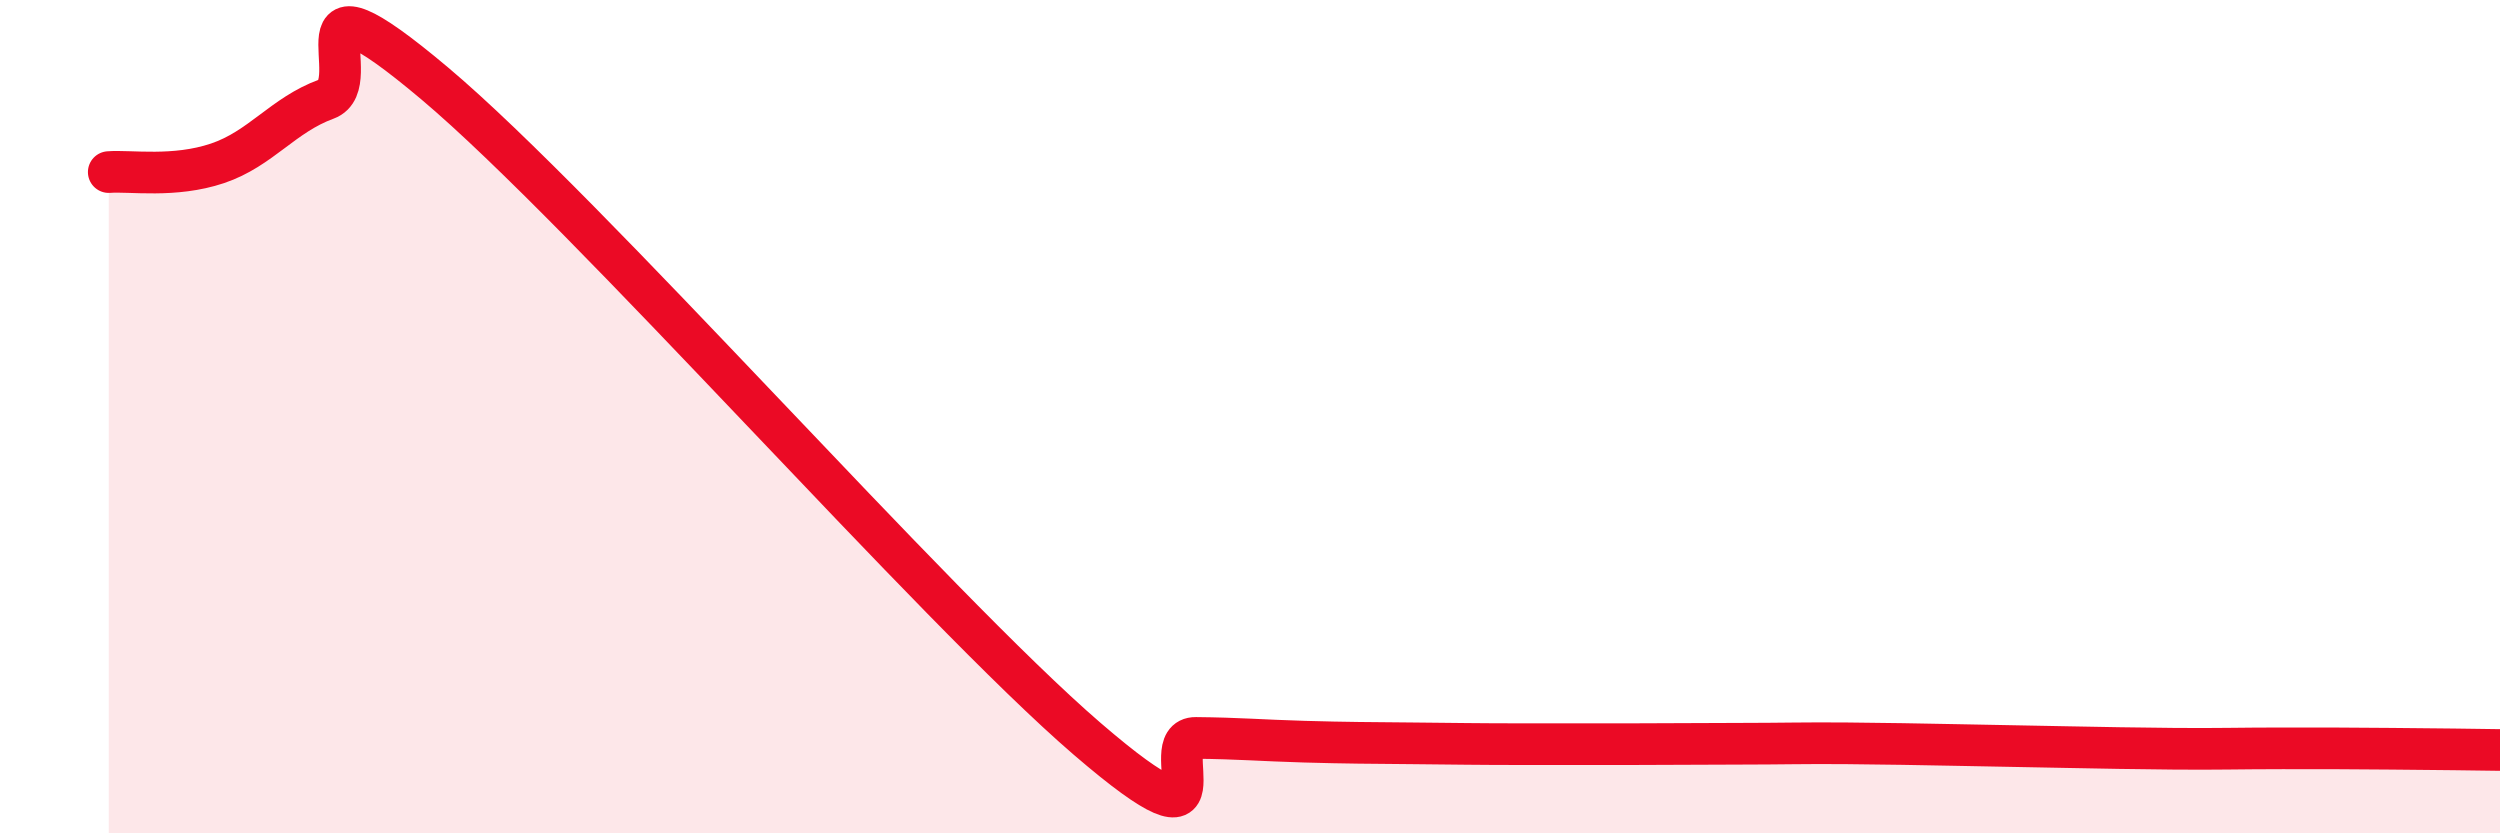
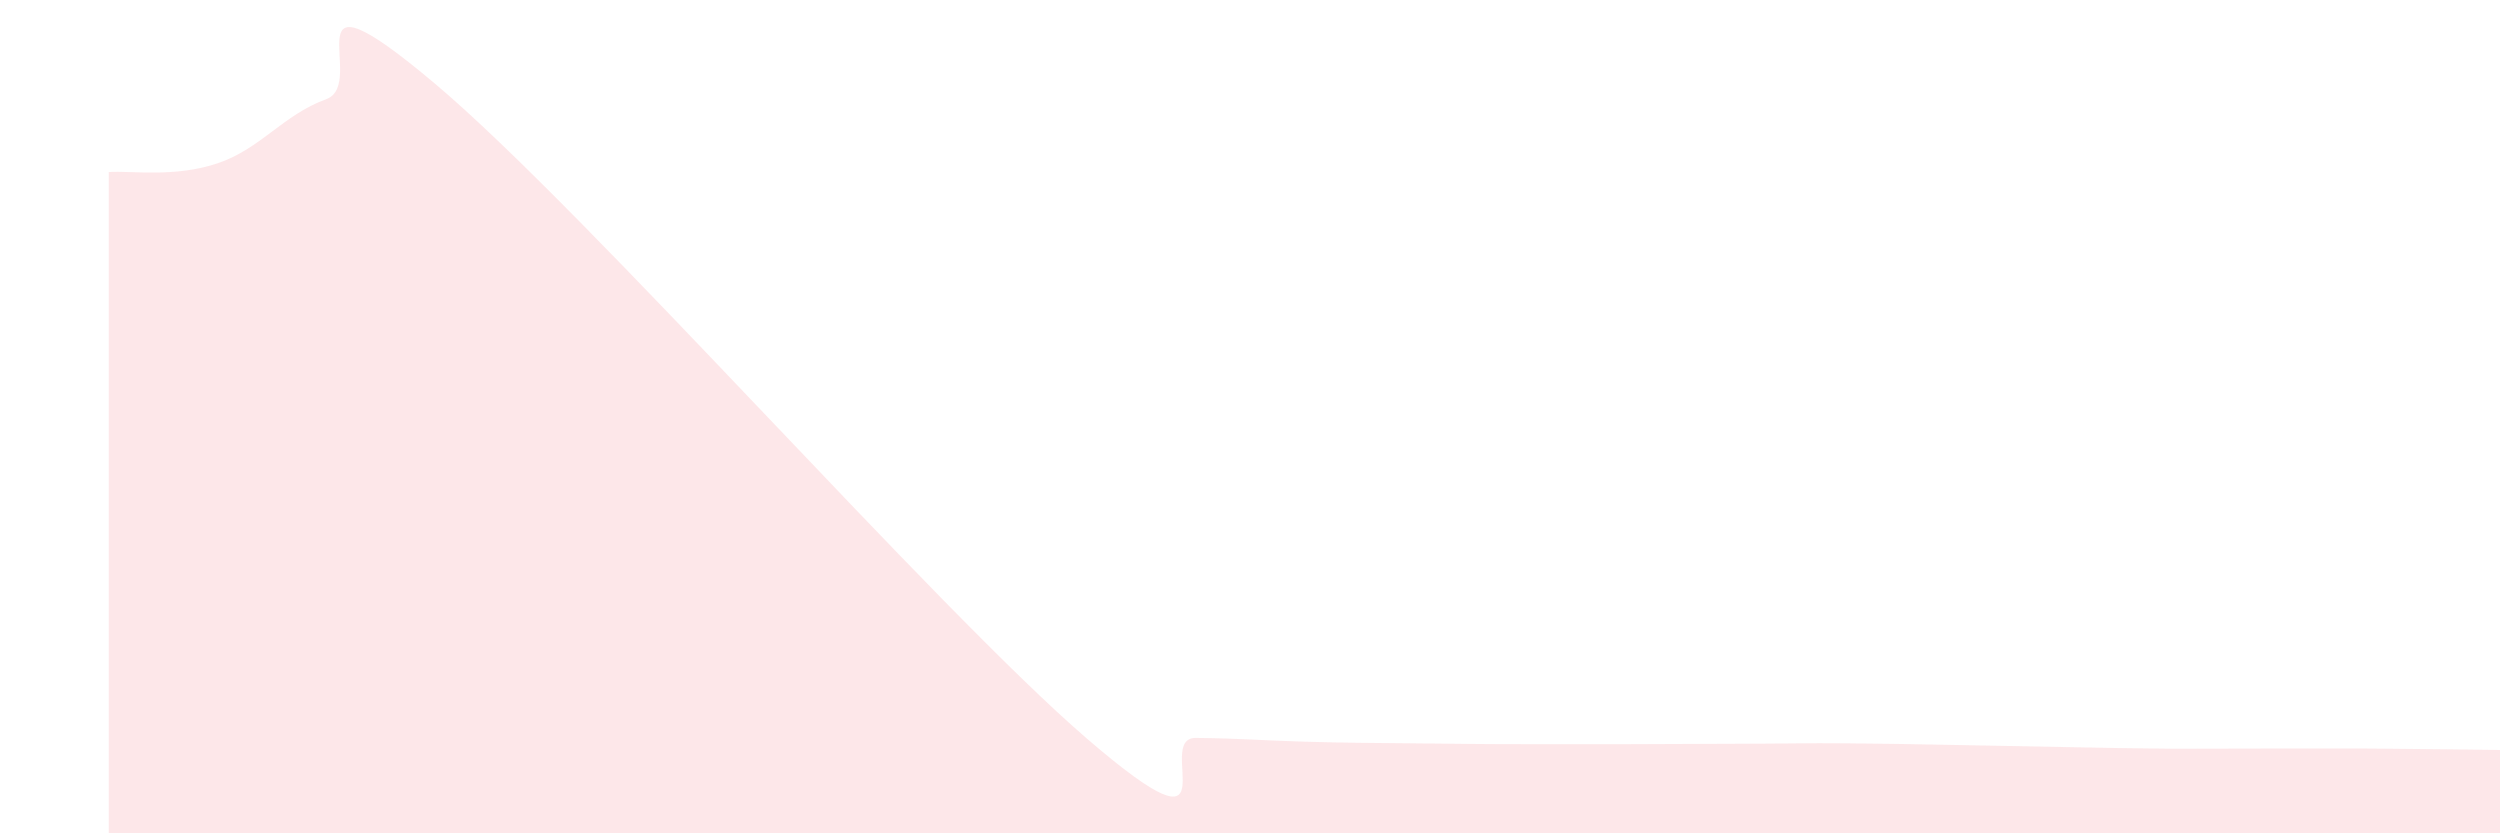
<svg xmlns="http://www.w3.org/2000/svg" width="60" height="20" viewBox="0 0 60 20">
-   <path d="M 2.61,4.13 C 3.13,4.09 4.18,4.27 5.22,3.92 C 6.26,3.57 6.79,2.76 7.83,2.38 C 8.87,2 6.78,-1.07 10.43,2 C 14.08,5.07 22.44,14.59 26.09,17.73 C 29.74,20.87 27.66,17.7 28.7,17.71 C 29.74,17.72 30.26,17.77 31.3,17.8 C 32.34,17.83 32.87,17.83 33.91,17.84 C 34.95,17.85 35.48,17.86 36.52,17.86 C 37.56,17.86 38.09,17.86 39.13,17.86 C 40.17,17.86 40.7,17.85 41.74,17.85 C 42.78,17.85 43.31,17.83 44.35,17.84 C 45.39,17.85 45.92,17.86 46.96,17.88 C 48,17.9 48.53,17.91 49.57,17.93 C 50.61,17.95 51.13,17.96 52.17,17.97 C 53.21,17.98 53.74,17.96 54.78,17.96 C 55.82,17.96 56.35,17.96 57.39,17.97 C 58.43,17.98 59.48,17.99 60,18L60 20L2.61 20Z" fill="#EB0A25" opacity="0.1" stroke-linecap="round" stroke-linejoin="round" />
-   <path d="M 2.61,4.13 C 3.13,4.09 4.18,4.27 5.22,3.92 C 6.26,3.57 6.79,2.76 7.83,2.38 C 8.87,2 6.78,-1.07 10.43,2 C 14.08,5.07 22.44,14.59 26.09,17.73 C 29.74,20.87 27.66,17.7 28.7,17.71 C 29.74,17.72 30.26,17.77 31.3,17.8 C 32.34,17.83 32.87,17.83 33.91,17.84 C 34.95,17.85 35.48,17.86 36.52,17.86 C 37.56,17.86 38.09,17.86 39.13,17.86 C 40.17,17.86 40.7,17.85 41.74,17.85 C 42.78,17.85 43.31,17.83 44.35,17.84 C 45.39,17.85 45.92,17.86 46.96,17.88 C 48,17.9 48.53,17.91 49.57,17.93 C 50.61,17.95 51.13,17.96 52.17,17.97 C 53.21,17.98 53.74,17.96 54.78,17.96 C 55.82,17.96 56.35,17.96 57.39,17.97 C 58.43,17.98 59.48,17.99 60,18" stroke="#EB0A25" stroke-width="1" fill="none" stroke-linecap="round" stroke-linejoin="round" />
+   <path d="M 2.61,4.13 C 3.13,4.09 4.18,4.27 5.22,3.92 C 6.26,3.57 6.79,2.76 7.83,2.38 C 8.87,2 6.78,-1.07 10.43,2 C 14.08,5.07 22.44,14.59 26.09,17.73 C 29.74,20.87 27.66,17.7 28.7,17.71 C 29.74,17.72 30.26,17.77 31.3,17.8 C 32.34,17.83 32.87,17.83 33.91,17.84 C 34.95,17.85 35.48,17.86 36.52,17.86 C 37.56,17.86 38.09,17.86 39.13,17.86 C 40.17,17.86 40.7,17.85 41.74,17.85 C 42.78,17.85 43.31,17.83 44.35,17.84 C 45.39,17.85 45.92,17.86 46.96,17.88 C 48,17.9 48.53,17.91 49.57,17.93 C 50.61,17.95 51.13,17.96 52.17,17.97 C 55.82,17.96 56.35,17.96 57.39,17.97 C 58.43,17.98 59.48,17.99 60,18L60 20L2.61 20Z" fill="#EB0A25" opacity="0.1" stroke-linecap="round" stroke-linejoin="round" />
</svg>